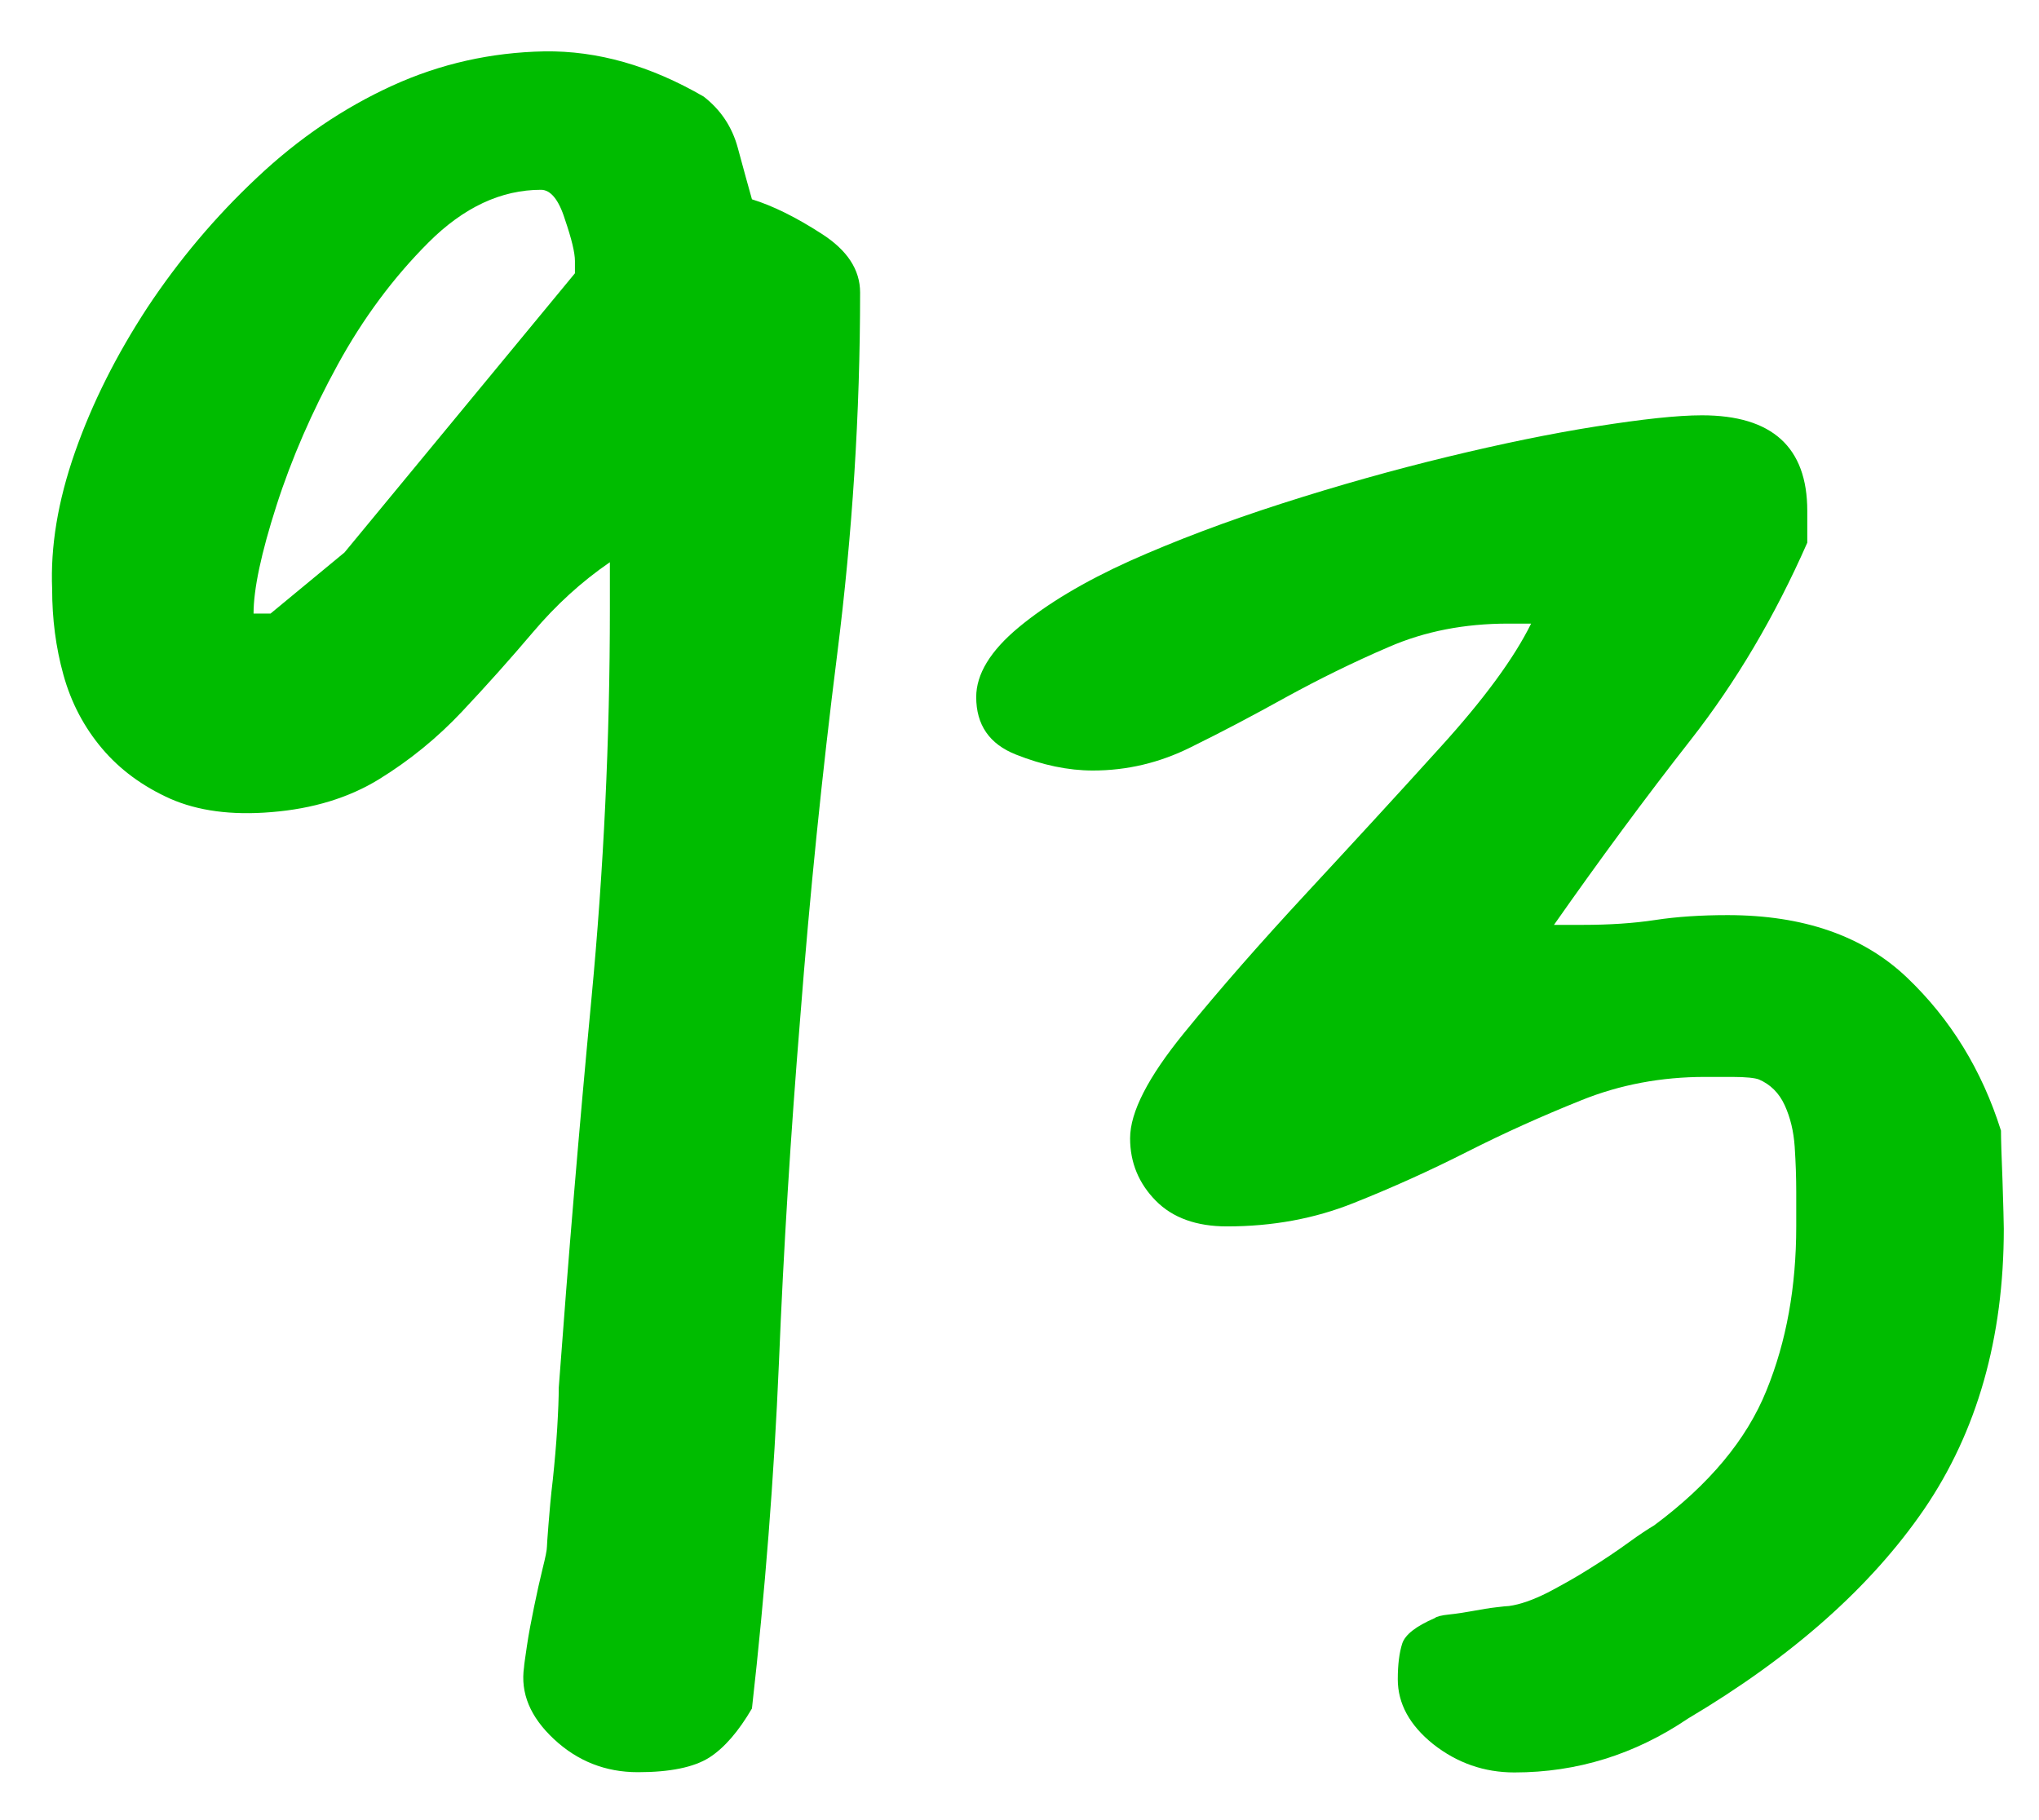
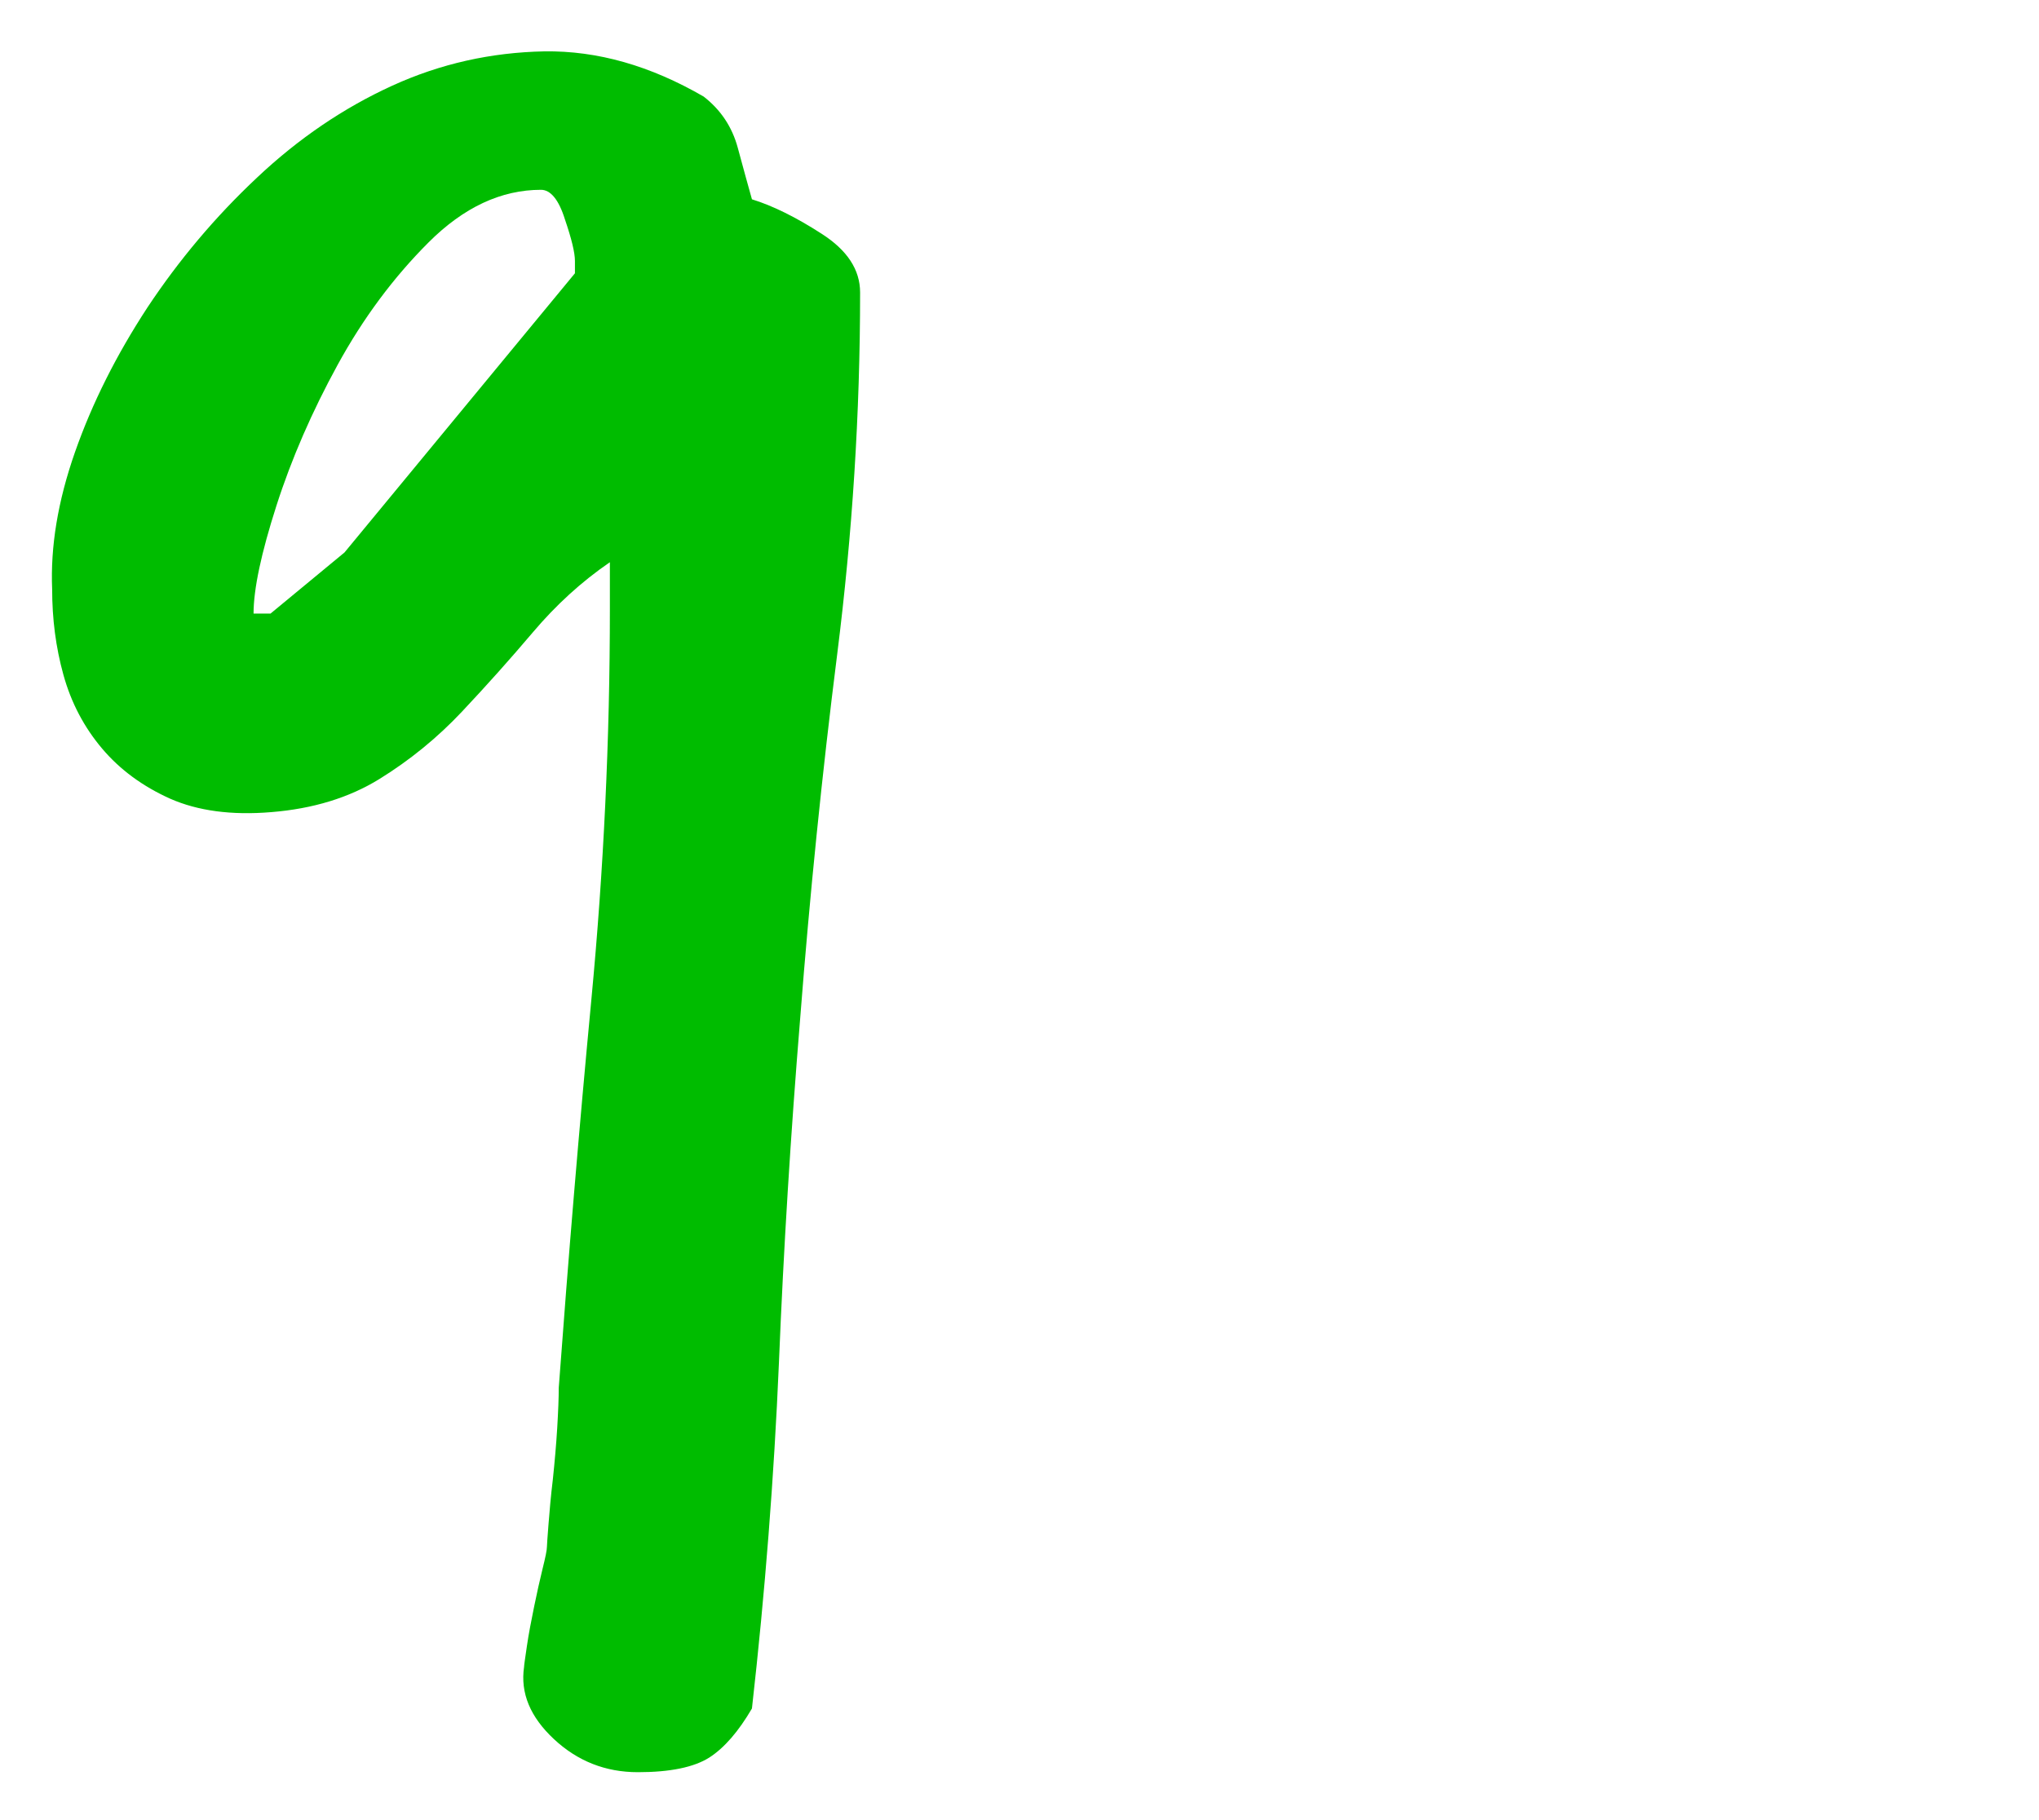
<svg xmlns="http://www.w3.org/2000/svg" version="1.1" id="Layer_1" x="0px" y="0px" viewBox="0 0 79.37 70.87" style="enable-background:new 0 0 79.37 70.87;" xml:space="preserve">
  <style type="text/css">
	.st0{fill:#00BC00;}
</style>
  <g>
    <path class="st0" d="M20.4,64.9c0-0.06,0.04-0.33,0.11-0.81c0.07-0.48,0.17-0.99,0.28-1.53s0.22-1.03,0.33-1.48   c0.11-0.44,0.17-0.73,0.17-0.86c0-0.06,0.02-0.35,0.06-0.86c0.04-0.51,0.09-1.1,0.17-1.76c0.07-0.67,0.13-1.34,0.17-2   c0.04-0.67,0.06-1.19,0.06-1.57c0.37-5.02,0.79-10.06,1.27-15.12c0.48-5.06,0.72-10.12,0.72-15.21v-1.81   c-1.11,0.76-2.1,1.67-2.99,2.72c-0.89,1.05-1.81,2.08-2.77,3.1c-0.96,1.02-2.03,1.89-3.21,2.62c-1.18,0.73-2.59,1.16-4.21,1.29   c-1.55,0.13-2.86-0.05-3.93-0.52c-1.07-0.48-1.96-1.13-2.66-1.96c-0.7-0.83-1.2-1.78-1.5-2.86c-0.3-1.08-0.44-2.19-0.44-3.34   c-0.07-1.65,0.22-3.43,0.89-5.34s1.61-3.78,2.82-5.63c1.22-1.84,2.64-3.53,4.26-5.05c1.62-1.53,3.38-2.72,5.26-3.58   s3.86-1.3,5.93-1.34c2.07-0.03,4.13,0.56,6.2,1.76c0.66,0.51,1.11,1.18,1.33,2c0.22,0.83,0.41,1.49,0.55,2   c0.81,0.25,1.72,0.7,2.71,1.34c1,0.64,1.5,1.4,1.5,2.29c0,4.71-0.3,9.39-0.89,14.07c-0.59,4.67-1.07,9.39-1.44,14.16   c-0.37,4.52-0.65,9-0.83,13.45c-0.19,4.45-0.54,8.93-1.05,13.45c-0.52,0.89-1.07,1.53-1.66,1.91C27.01,68.81,26.08,69,24.83,69   c-1.26,0-2.35-0.43-3.27-1.29C20.64,66.85,20.25,65.92,20.4,64.9z M21.06,7.39c-1.55,0-3.01,0.68-4.38,2.05   c-1.37,1.37-2.55,2.96-3.54,4.77s-1.79,3.64-2.38,5.48c-0.59,1.84-0.89,3.24-0.89,4.2h0.66l2.88-2.38l8.97-10.87v-0.48   c0-0.32-0.13-0.86-0.39-1.62C21.75,7.77,21.43,7.39,21.06,7.39z" />
-     <path class="st0" d="M54.41,65.38c0-0.57,0.06-1.03,0.17-1.38c0.11-0.35,0.53-0.68,1.27-1c0.07-0.06,0.26-0.11,0.56-0.14   c0.29-0.03,0.61-0.08,0.94-0.14c0.33-0.06,0.62-0.11,0.89-0.14c0.26-0.03,0.42-0.05,0.5-0.05c0.44-0.06,0.94-0.24,1.5-0.52   c0.55-0.29,1.11-0.6,1.66-0.95c0.56-0.35,1.05-0.68,1.49-1c0.44-0.32,0.78-0.54,1-0.67c2.14-1.59,3.6-3.34,4.37-5.25   c0.78-1.91,1.16-4.04,1.16-6.39c0-0.32,0-0.76,0-1.34c0-0.57-0.02-1.16-0.06-1.76s-0.17-1.14-0.39-1.62c-0.22-0.48-0.56-0.81-1-1   c-0.15-0.06-0.5-0.1-1.05-0.1c-0.55,0-0.9,0-1.05,0c-1.7,0-3.31,0.3-4.82,0.91c-1.52,0.61-2.99,1.27-4.43,2   c-1.44,0.73-2.92,1.4-4.43,2c-1.52,0.61-3.16,0.91-4.93,0.91c-1.18,0-2.11-0.33-2.77-1c-0.66-0.67-1-1.48-1-2.43   c0-1.02,0.7-2.38,2.1-4.1c1.4-1.72,2.99-3.53,4.76-5.44c1.77-1.91,3.51-3.8,5.21-5.68c1.7-1.87,2.88-3.48,3.54-4.82h-0.89   c-1.7,0-3.25,0.3-4.65,0.91c-1.4,0.6-2.73,1.26-3.99,1.95c-1.26,0.7-2.49,1.35-3.71,1.95c-1.22,0.61-2.49,0.91-3.82,0.91   c-0.96,0-1.96-0.21-2.99-0.62c-1.04-0.41-1.55-1.16-1.55-2.24c0-0.89,0.55-1.8,1.66-2.72c1.11-0.92,2.55-1.78,4.32-2.58   c1.77-0.79,3.75-1.54,5.93-2.24c2.18-0.7,4.32-1.3,6.42-1.81c2.11-0.51,4.04-0.91,5.82-1.19s3.14-0.43,4.1-0.43   c2.73,0,4.1,1.24,4.1,3.72v1.24c-1.26,2.86-2.77,5.42-4.54,7.68s-3.54,4.66-5.32,7.2h1.11c1.03,0,1.98-0.06,2.83-0.19   c0.85-0.13,1.79-0.19,2.82-0.19c2.95,0,5.28,0.81,6.98,2.43c1.7,1.62,2.92,3.61,3.66,5.96c0,0.32,0.02,0.97,0.06,1.96   c0.03,0.99,0.05,1.61,0.05,1.86c0,4.26-1.04,7.9-3.1,10.92c-2.07,3.02-5.13,5.74-9.19,8.15c-2.07,1.4-4.32,2.1-6.76,2.1   c-1.18,0-2.23-0.37-3.16-1.1C54.87,67.17,54.41,66.33,54.41,65.38z" />
  </g>
</svg>